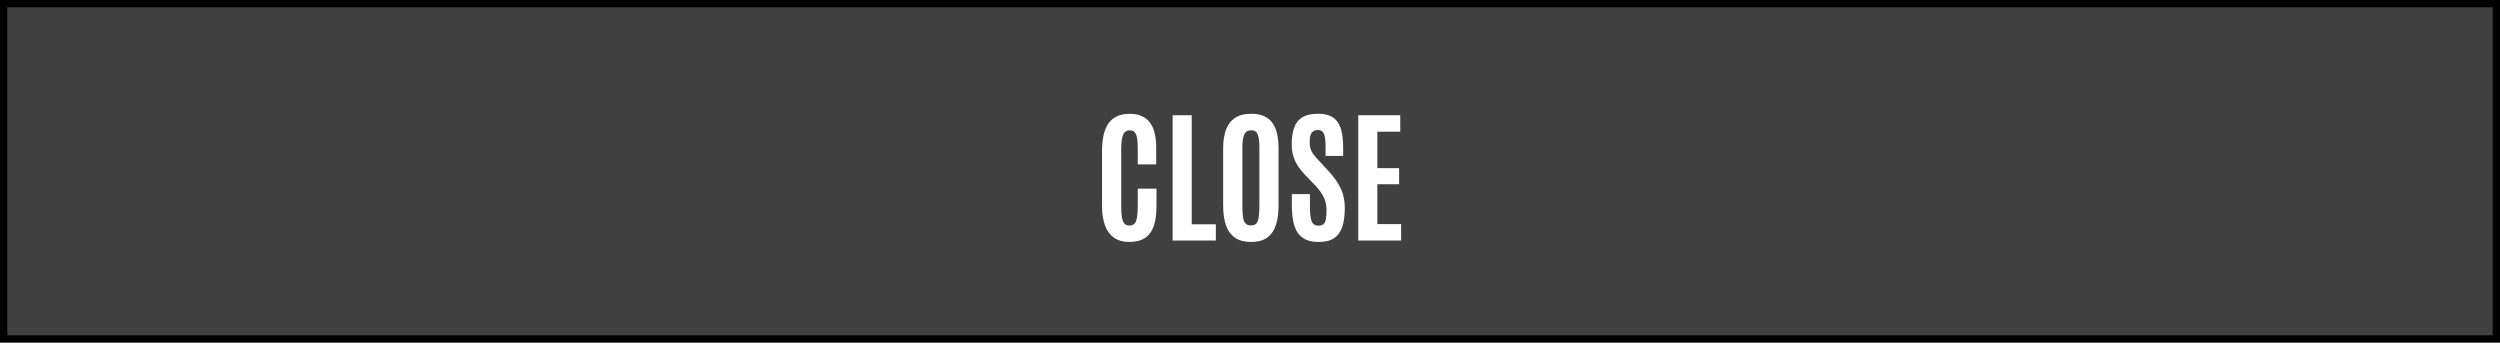
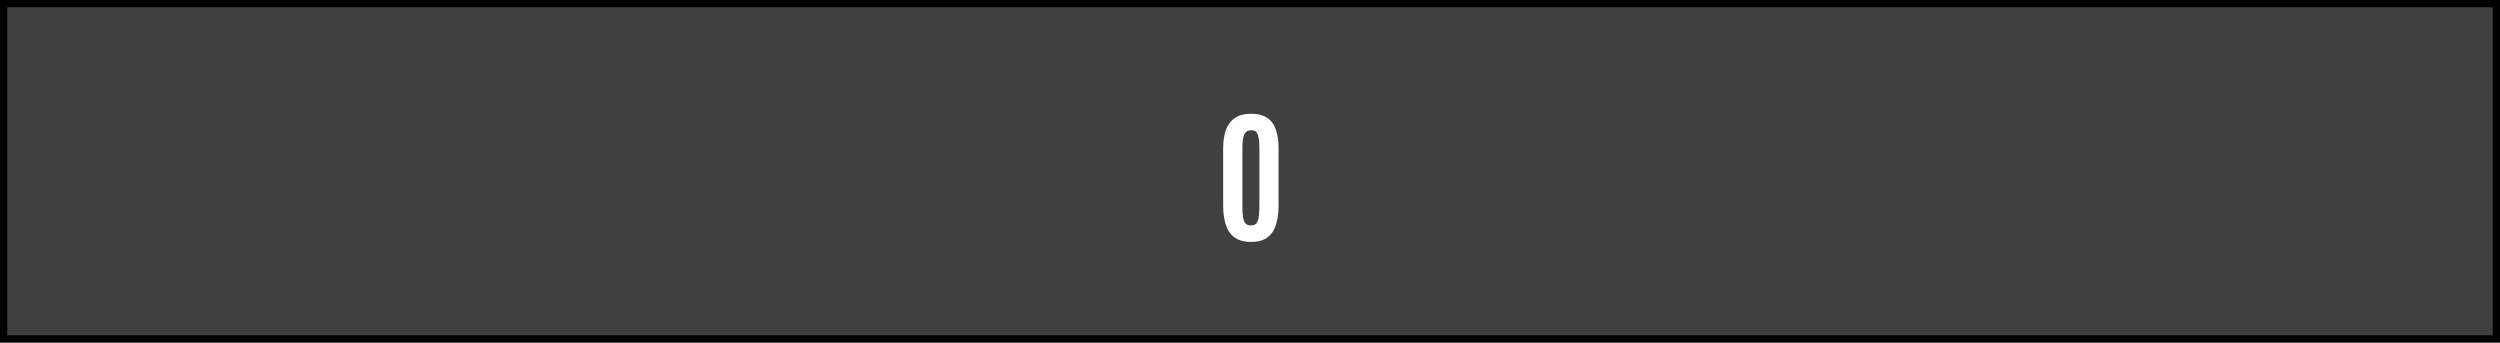
<svg xmlns="http://www.w3.org/2000/svg" width="343" height="47" viewBox="0 0 343 47" fill="none">
  <rect x="0" y="0" width="343" height="47" fill="#808080" stroke="none" />
  <rect x="0.5" y="0.5" width="342" height="46" fill="black" fill-opacity="0.5" stroke="black" />
-   <path d="M186.354 33V15.812H192.115V18.068H188.971V23.068H191.959V25.275H188.971V30.744H192.232V33H186.354Z" fill="white" />
-   <path d="M180.934 33.195C180.217 33.195 179.618 33.085 179.137 32.863C178.661 32.635 178.284 32.307 178.004 31.877C177.73 31.441 177.535 30.913 177.418 30.295C177.301 29.67 177.242 28.96 177.242 28.166V26.633H179.723V28.361C179.723 29.286 179.801 29.95 179.957 30.354C180.113 30.757 180.423 30.959 180.885 30.959C181.197 30.959 181.432 30.887 181.588 30.744C181.751 30.594 181.858 30.36 181.91 30.041C181.969 29.715 181.998 29.292 181.998 28.771C181.998 28.127 181.861 27.538 181.588 27.004C181.321 26.47 180.914 25.917 180.367 25.344L179.098 24.035C178.746 23.671 178.427 23.283 178.141 22.873C177.861 22.463 177.636 22.007 177.467 21.506C177.304 20.998 177.223 20.432 177.223 19.807C177.223 18.902 177.333 18.137 177.555 17.512C177.776 16.887 178.15 16.415 178.678 16.096C179.205 15.77 179.928 15.607 180.846 15.607C181.536 15.607 182.102 15.715 182.545 15.93C182.994 16.138 183.342 16.447 183.59 16.857C183.844 17.261 184.023 17.756 184.127 18.342C184.231 18.921 184.283 19.585 184.283 20.334V21.398H181.871V20.168C181.871 19.647 181.842 19.214 181.783 18.869C181.731 18.524 181.63 18.267 181.48 18.098C181.331 17.922 181.113 17.834 180.826 17.834C180.553 17.834 180.331 17.896 180.162 18.02C179.993 18.137 179.869 18.322 179.791 18.576C179.719 18.824 179.684 19.146 179.684 19.543C179.684 19.901 179.729 20.21 179.82 20.471C179.911 20.731 180.051 20.982 180.24 21.223C180.429 21.463 180.663 21.734 180.943 22.033L182.359 23.566C183.036 24.296 183.564 25.054 183.941 25.842C184.319 26.63 184.508 27.509 184.508 28.479C184.508 29.507 184.397 30.373 184.176 31.076C183.954 31.773 183.583 32.3 183.062 32.658C182.542 33.016 181.832 33.195 180.934 33.195Z" fill="white" />
  <path d="M171.646 33.195C170.755 33.195 170.025 33.007 169.459 32.629C168.899 32.251 168.486 31.691 168.219 30.949C167.952 30.207 167.818 29.289 167.818 28.195V20.334C167.818 19.344 167.949 18.498 168.209 17.795C168.469 17.092 168.883 16.551 169.449 16.174C170.016 15.796 170.758 15.607 171.676 15.607C172.366 15.607 172.949 15.715 173.424 15.93C173.899 16.145 174.283 16.457 174.576 16.867C174.869 17.271 175.081 17.766 175.211 18.352C175.348 18.931 175.416 19.592 175.416 20.334V28.195C175.416 29.289 175.286 30.207 175.025 30.949C174.771 31.691 174.368 32.251 173.814 32.629C173.261 33.007 172.538 33.195 171.646 33.195ZM171.646 30.93C171.972 30.93 172.216 30.832 172.379 30.637C172.542 30.441 172.649 30.145 172.701 29.748C172.76 29.344 172.789 28.837 172.789 28.225V20.217C172.789 19.468 172.717 18.892 172.574 18.488C172.438 18.078 172.138 17.873 171.676 17.873C171.201 17.873 170.878 18.072 170.709 18.469C170.54 18.859 170.455 19.439 170.455 20.207V28.225C170.455 28.85 170.481 29.364 170.533 29.768C170.592 30.165 170.706 30.458 170.875 30.646C171.051 30.835 171.308 30.93 171.646 30.93Z" fill="white" />
-   <path d="M160.885 33V15.812H163.502V30.773H166.812V33H160.885Z" fill="white" />
-   <path d="M154.938 33.195C154.104 33.195 153.411 33.003 152.857 32.619C152.304 32.235 151.887 31.675 151.607 30.939C151.334 30.197 151.197 29.302 151.197 28.254V20.764C151.197 19.976 151.262 19.266 151.393 18.635C151.523 18.003 151.734 17.463 152.027 17.014C152.32 16.564 152.711 16.219 153.199 15.979C153.688 15.738 154.29 15.617 155.006 15.617C155.657 15.617 156.21 15.725 156.666 15.94C157.128 16.148 157.503 16.451 157.789 16.848C158.082 17.245 158.294 17.727 158.424 18.293C158.561 18.853 158.629 19.484 158.629 20.188V22.551H156.1V20.354C156.1 19.507 156.028 18.885 155.885 18.488C155.742 18.085 155.455 17.883 155.025 17.883C154.55 17.883 154.231 18.101 154.068 18.537C153.912 18.967 153.834 19.569 153.834 20.344V28.371C153.834 28.97 153.867 29.462 153.932 29.846C154.003 30.223 154.12 30.503 154.283 30.686C154.446 30.861 154.674 30.949 154.967 30.949C155.41 30.949 155.709 30.741 155.865 30.324C156.021 29.908 156.1 29.247 156.1 28.342V25.881H158.668V28.312C158.668 29.4 158.541 30.308 158.287 31.037C158.033 31.76 157.63 32.3 157.076 32.658C156.529 33.016 155.816 33.195 154.938 33.195Z" fill="white" />
</svg>